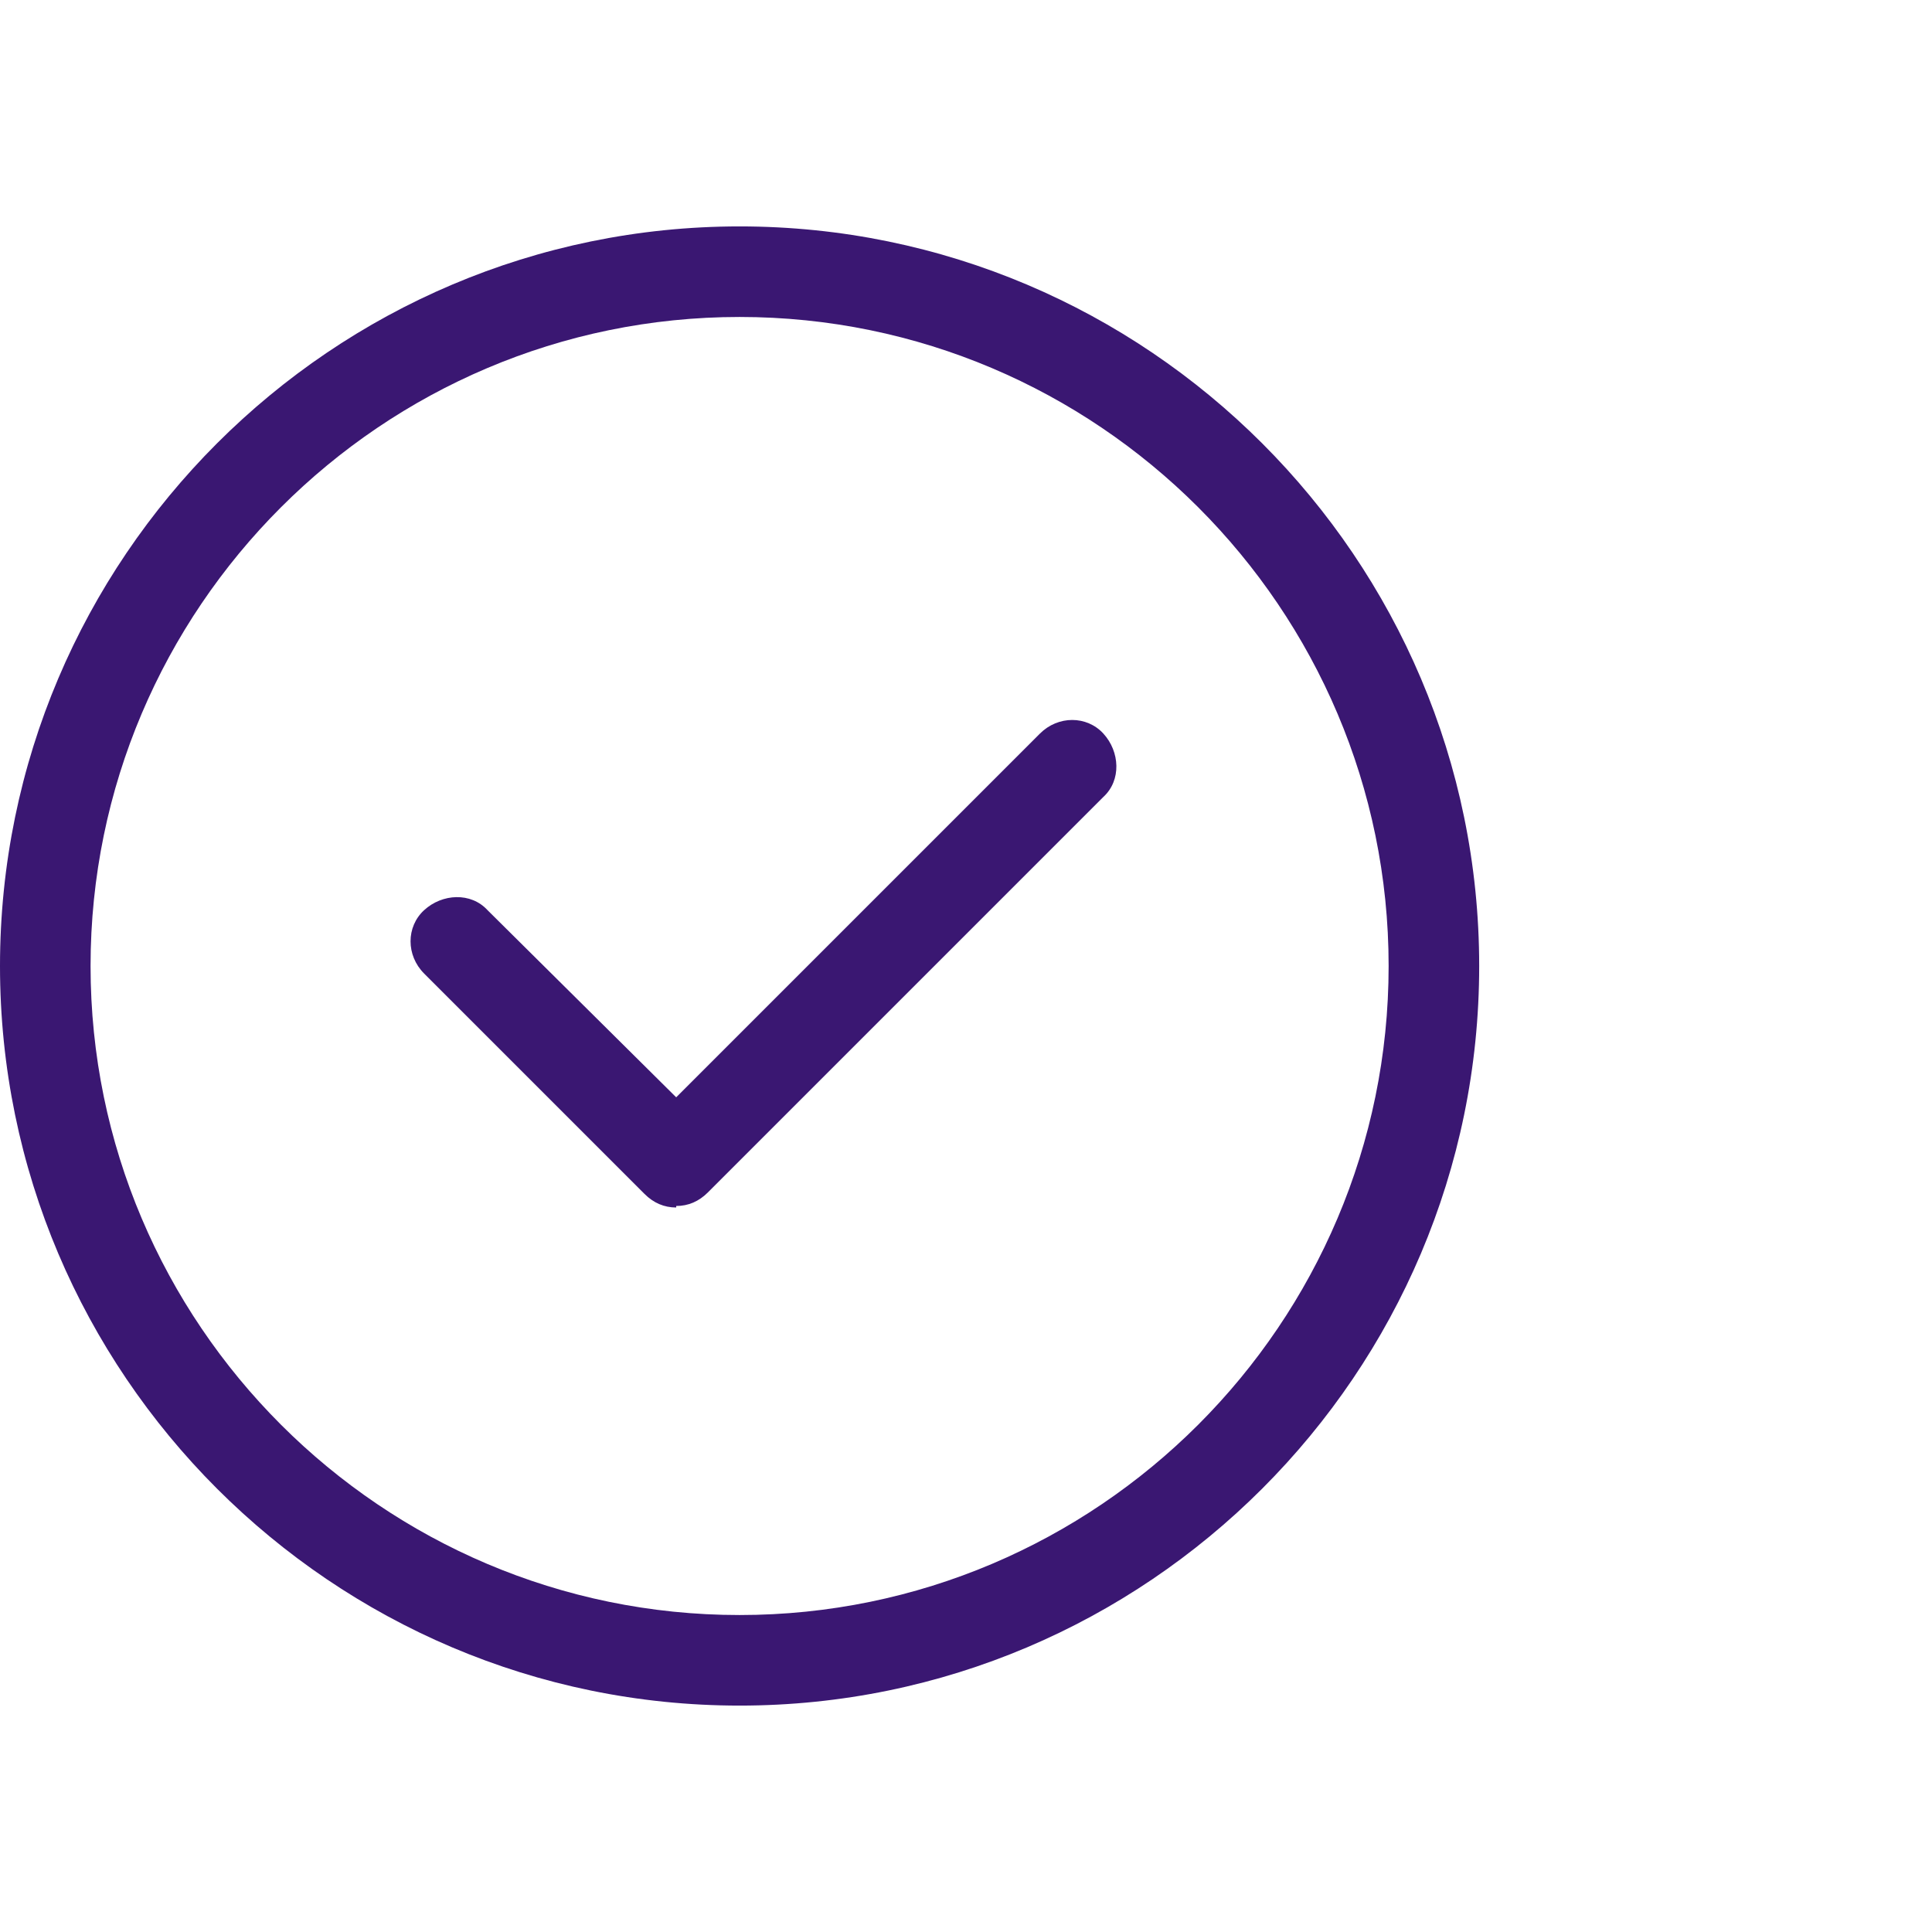
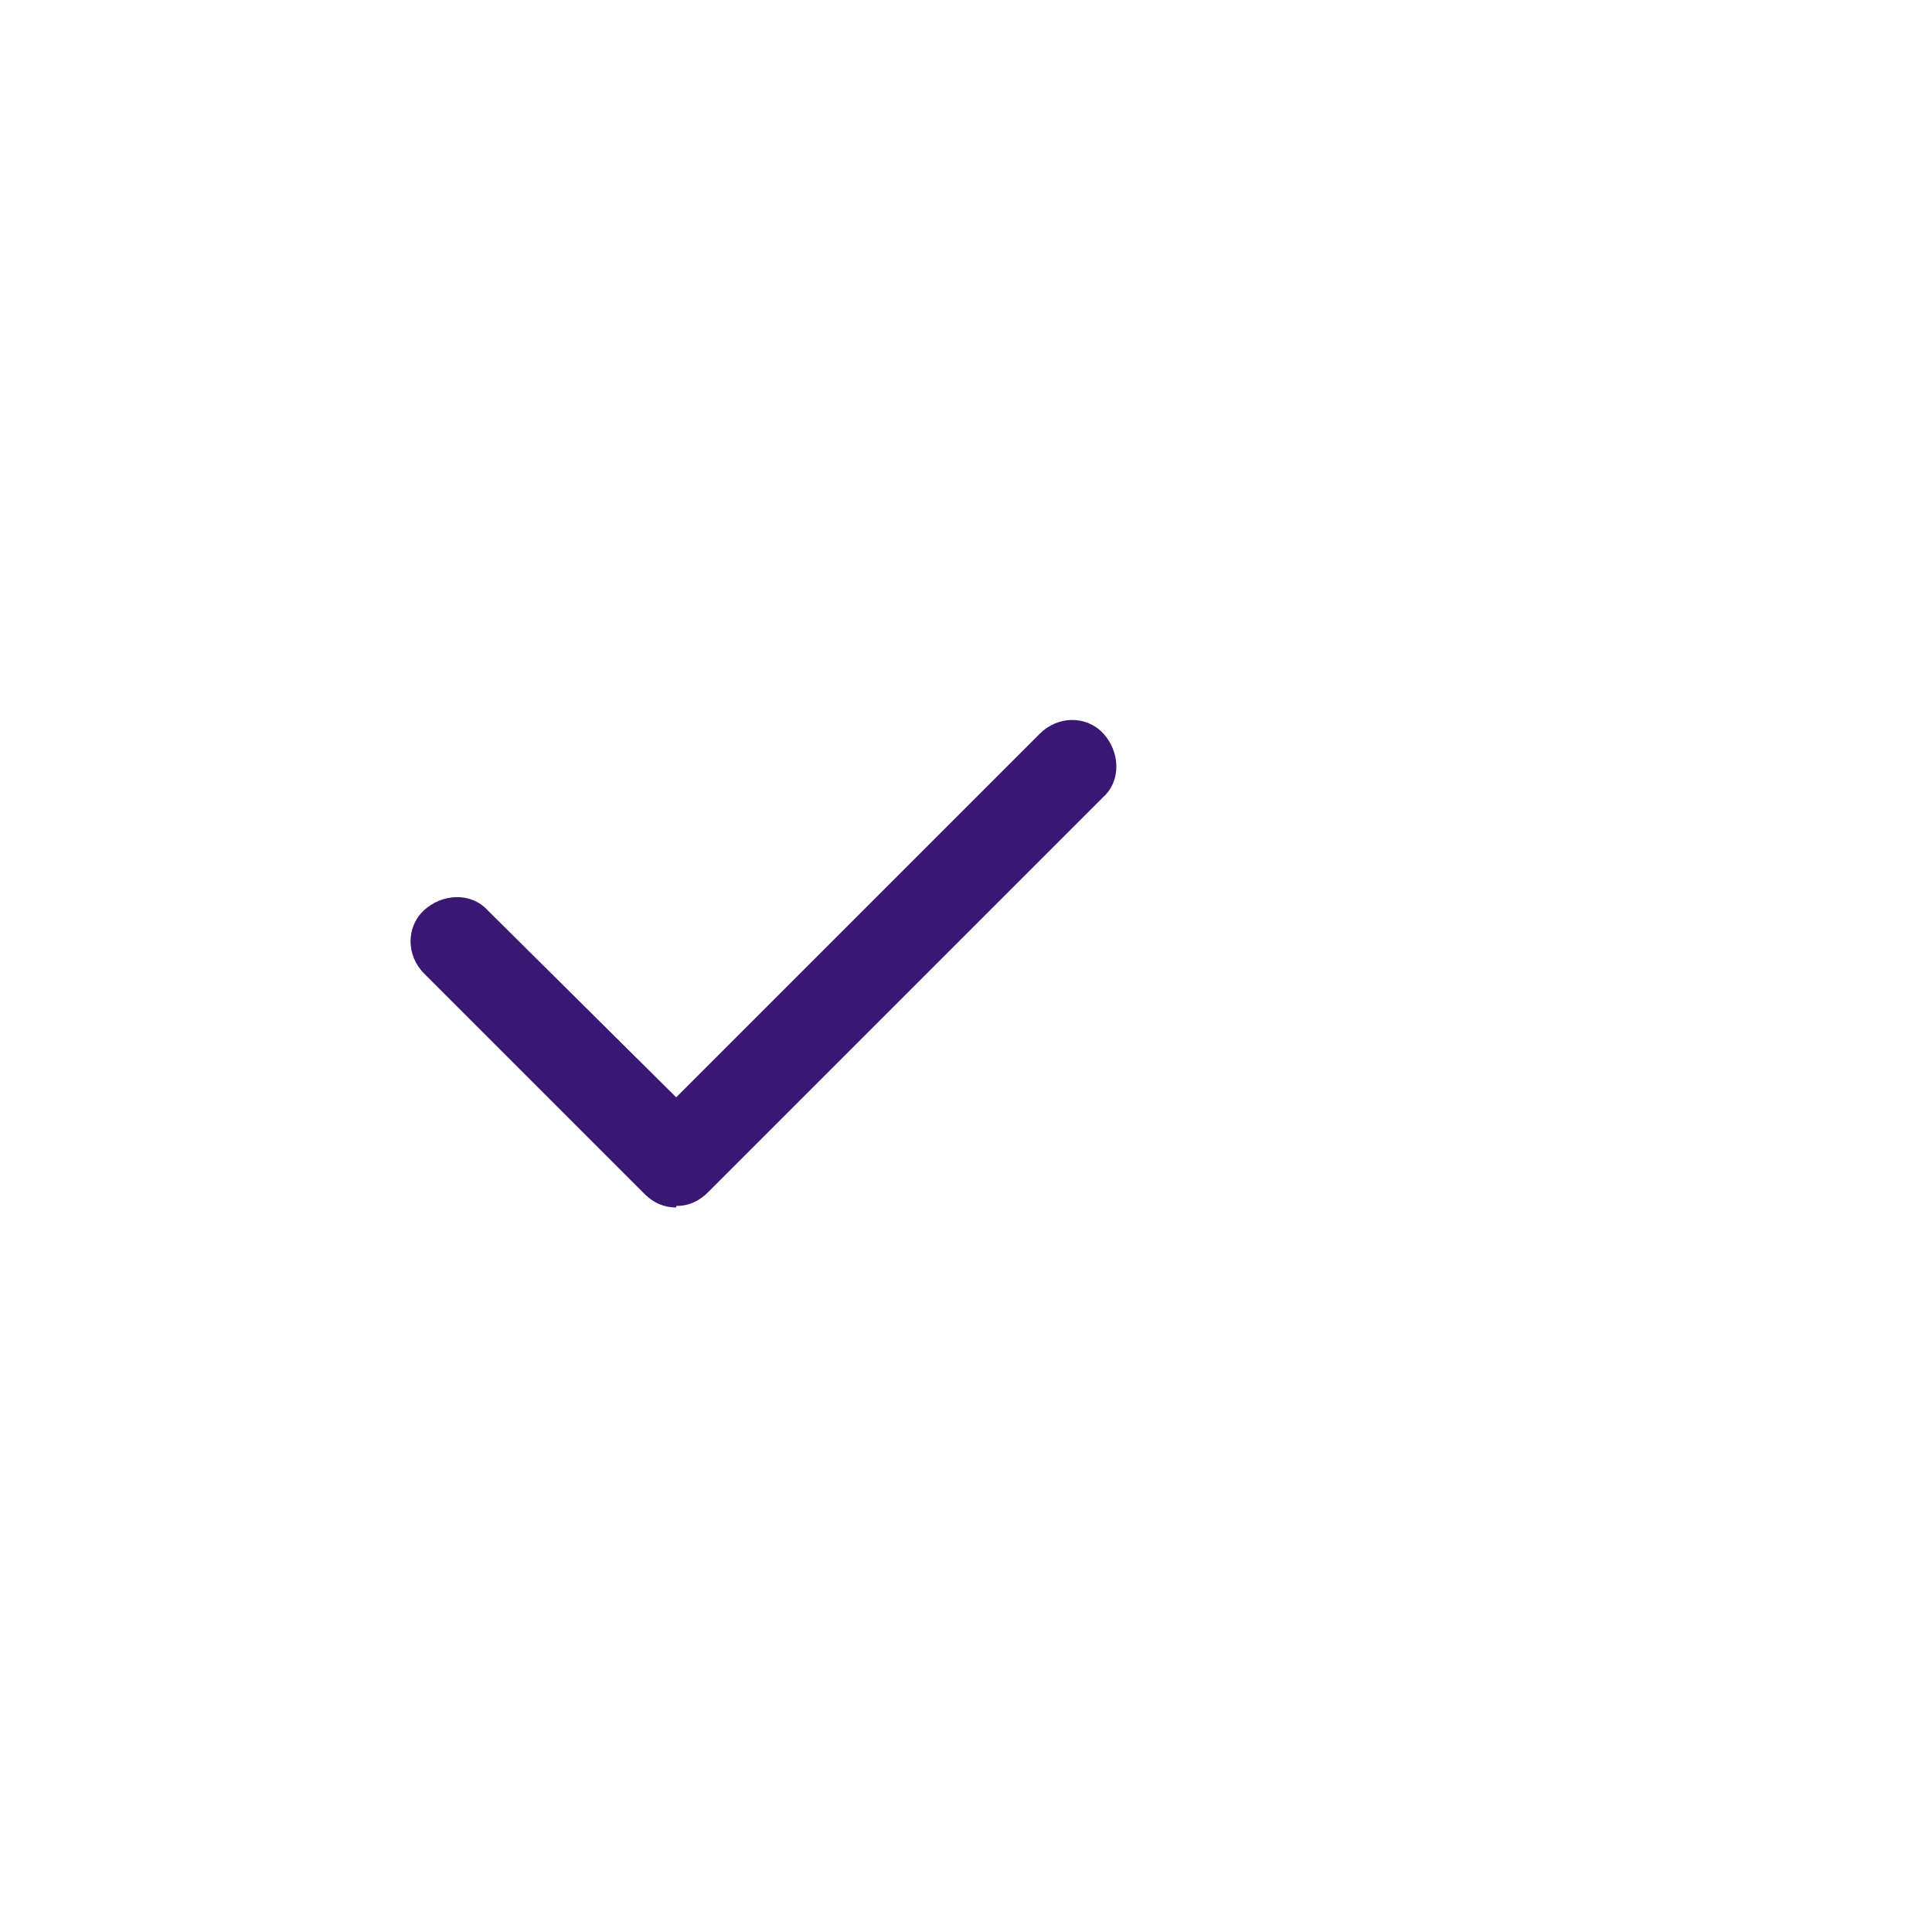
<svg xmlns="http://www.w3.org/2000/svg" version="1.1" viewBox="0 0 128 128">
  <defs>
    <style> .cls-1 { fill: #3a1772; } </style>
  </defs>
  <g>
    <g id="Ebene_10">
      <g>
        <path class="cls-1" d="M44.8,80c-.8,0-1.5-.3-2.1-.9l-14.6-14.6c-1.2-1.2-1.2-3.1,0-4.2s3.1-1.2,4.2,0l12.5,12.4,24.1-24.1c1.2-1.2,3.1-1.2,4.2,0s1.2,3.1,0,4.2l-26.2,26.2c-.6.6-1.3.9-2.1.9Z" />
-         <path class="cls-1" d="M49,113C22,113,0,91,0,64S22,15,49,15s49,22,49,49-22,49-49,49ZM49,21c-23.7,0-43,19.3-43,43s19.3,43,43,43,43-19.3,43-43-19.3-43-43-43Z" />
      </g>
    </g>
  </g>
</svg>